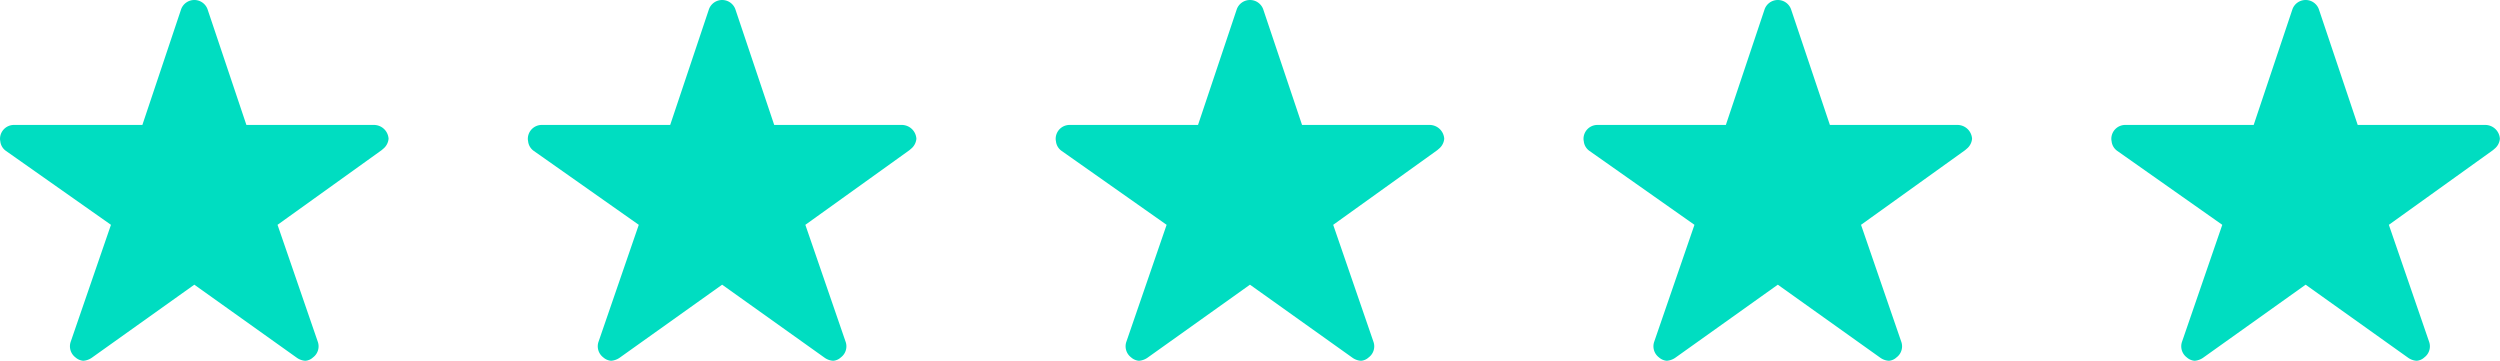
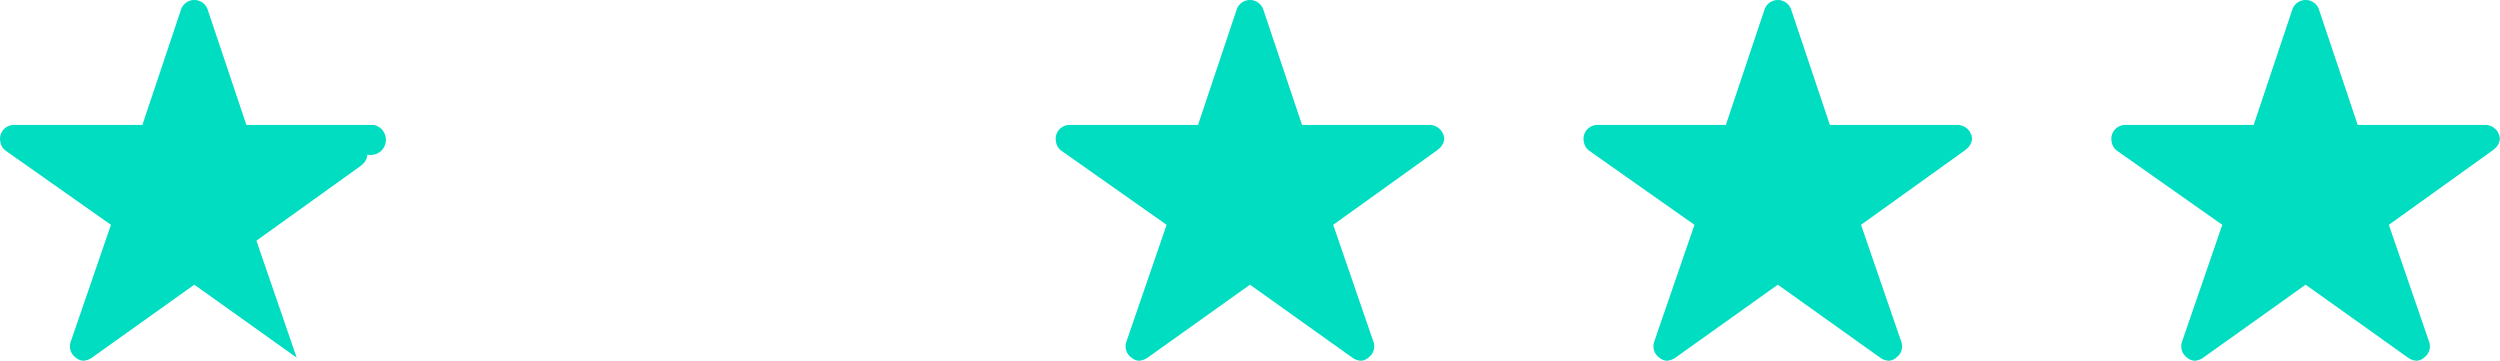
<svg xmlns="http://www.w3.org/2000/svg" width="130.381" height="18.823" viewBox="0 0 130.381 18.823">
  <g id="Group_26471" data-name="Group 26471" transform="translate(-444 -4913)">
-     <path id="Icon_ionic-ios-star" data-name="Icon ionic-ios-star" d="M21.752,9.891H15.1L13.073,3.855a.733.733,0,0,0-1.376,0L9.675,9.891h-6.7a.726.726,0,0,0-.724.724.532.532,0,0,0,.014.122.7.7,0,0,0,.3.511L8.037,15.1l-2.1,6.1a.726.726,0,0,0,.249.814.7.7,0,0,0,.407.176.887.887,0,0,0,.452-.163l5.339-3.805,5.339,3.805a.848.848,0,0,0,.452.163.65.65,0,0,0,.4-.176.717.717,0,0,0,.249-.814l-2.1-6.1,5.425-3.891.131-.113a.759.759,0,0,0,.235-.484A.766.766,0,0,0,21.752,9.891Z" transform="translate(441.75 4909.625)" fill="#00ddc1" />
-     <path id="Icon_ionic-ios-star-2" data-name="Icon ionic-ios-star" d="M21.752,9.891H15.1L13.073,3.855a.733.733,0,0,0-1.376,0L9.675,9.891h-6.7a.726.726,0,0,0-.724.724.532.532,0,0,0,.014.122.7.7,0,0,0,.3.511L8.037,15.1l-2.1,6.1a.726.726,0,0,0,.249.814.7.7,0,0,0,.407.176.887.887,0,0,0,.452-.163l5.339-3.805,5.339,3.805a.848.848,0,0,0,.452.163.65.65,0,0,0,.4-.176.717.717,0,0,0,.249-.814l-2.1-6.1,5.425-3.891.131-.113a.759.759,0,0,0,.235-.484A.766.766,0,0,0,21.752,9.891Z" transform="translate(469.277 4909.625)" fill="#00ddc1" />
+     <path id="Icon_ionic-ios-star" data-name="Icon ionic-ios-star" d="M21.752,9.891H15.1L13.073,3.855a.733.733,0,0,0-1.376,0L9.675,9.891h-6.7a.726.726,0,0,0-.724.724.532.532,0,0,0,.014.122.7.7,0,0,0,.3.511L8.037,15.1l-2.1,6.1a.726.726,0,0,0,.249.814.7.7,0,0,0,.407.176.887.887,0,0,0,.452-.163l5.339-3.805,5.339,3.805l-2.1-6.1,5.425-3.891.131-.113a.759.759,0,0,0,.235-.484A.766.766,0,0,0,21.752,9.891Z" transform="translate(441.75 4909.625)" fill="#00ddc1" />
    <path id="Icon_ionic-ios-star-3" data-name="Icon ionic-ios-star" d="M21.752,9.891H15.1L13.073,3.855a.733.733,0,0,0-1.376,0L9.675,9.891h-6.7a.726.726,0,0,0-.724.724.532.532,0,0,0,.014.122.7.7,0,0,0,.3.511L8.037,15.1l-2.1,6.1a.726.726,0,0,0,.249.814.7.7,0,0,0,.407.176.887.887,0,0,0,.452-.163l5.339-3.805,5.339,3.805a.848.848,0,0,0,.452.163.65.65,0,0,0,.4-.176.717.717,0,0,0,.249-.814l-2.1-6.1,5.425-3.891.131-.113a.759.759,0,0,0,.235-.484A.766.766,0,0,0,21.752,9.891Z" transform="translate(496.805 4909.625)" fill="#00ddc1" />
    <path id="Icon_ionic-ios-star-4" data-name="Icon ionic-ios-star" d="M21.752,9.891H15.1L13.073,3.855a.733.733,0,0,0-1.376,0L9.675,9.891h-6.7a.726.726,0,0,0-.724.724.532.532,0,0,0,.014.122.7.7,0,0,0,.3.511L8.037,15.1l-2.1,6.1a.726.726,0,0,0,.249.814.7.7,0,0,0,.407.176.887.887,0,0,0,.452-.163l5.339-3.805,5.339,3.805a.848.848,0,0,0,.452.163.65.65,0,0,0,.4-.176.717.717,0,0,0,.249-.814l-2.1-6.1,5.425-3.891.131-.113a.759.759,0,0,0,.235-.484A.766.766,0,0,0,21.752,9.891Z" transform="translate(524.333 4909.625)" fill="#00ddc1" />
    <path id="Icon_ionic-ios-star-5" data-name="Icon ionic-ios-star" d="M21.752,9.891H15.1L13.073,3.855a.733.733,0,0,0-1.376,0L9.675,9.891h-6.7a.726.726,0,0,0-.724.724.532.532,0,0,0,.014.122.7.7,0,0,0,.3.511L8.037,15.1l-2.1,6.1a.726.726,0,0,0,.249.814.7.7,0,0,0,.407.176.887.887,0,0,0,.452-.163l5.339-3.805,5.339,3.805a.848.848,0,0,0,.452.163.65.65,0,0,0,.4-.176.717.717,0,0,0,.249-.814l-2.1-6.1,5.425-3.891.131-.113a.759.759,0,0,0,.235-.484A.766.766,0,0,0,21.752,9.891Z" transform="translate(551.86 4909.625)" fill="#00ddc1" />
  </g>
</svg>